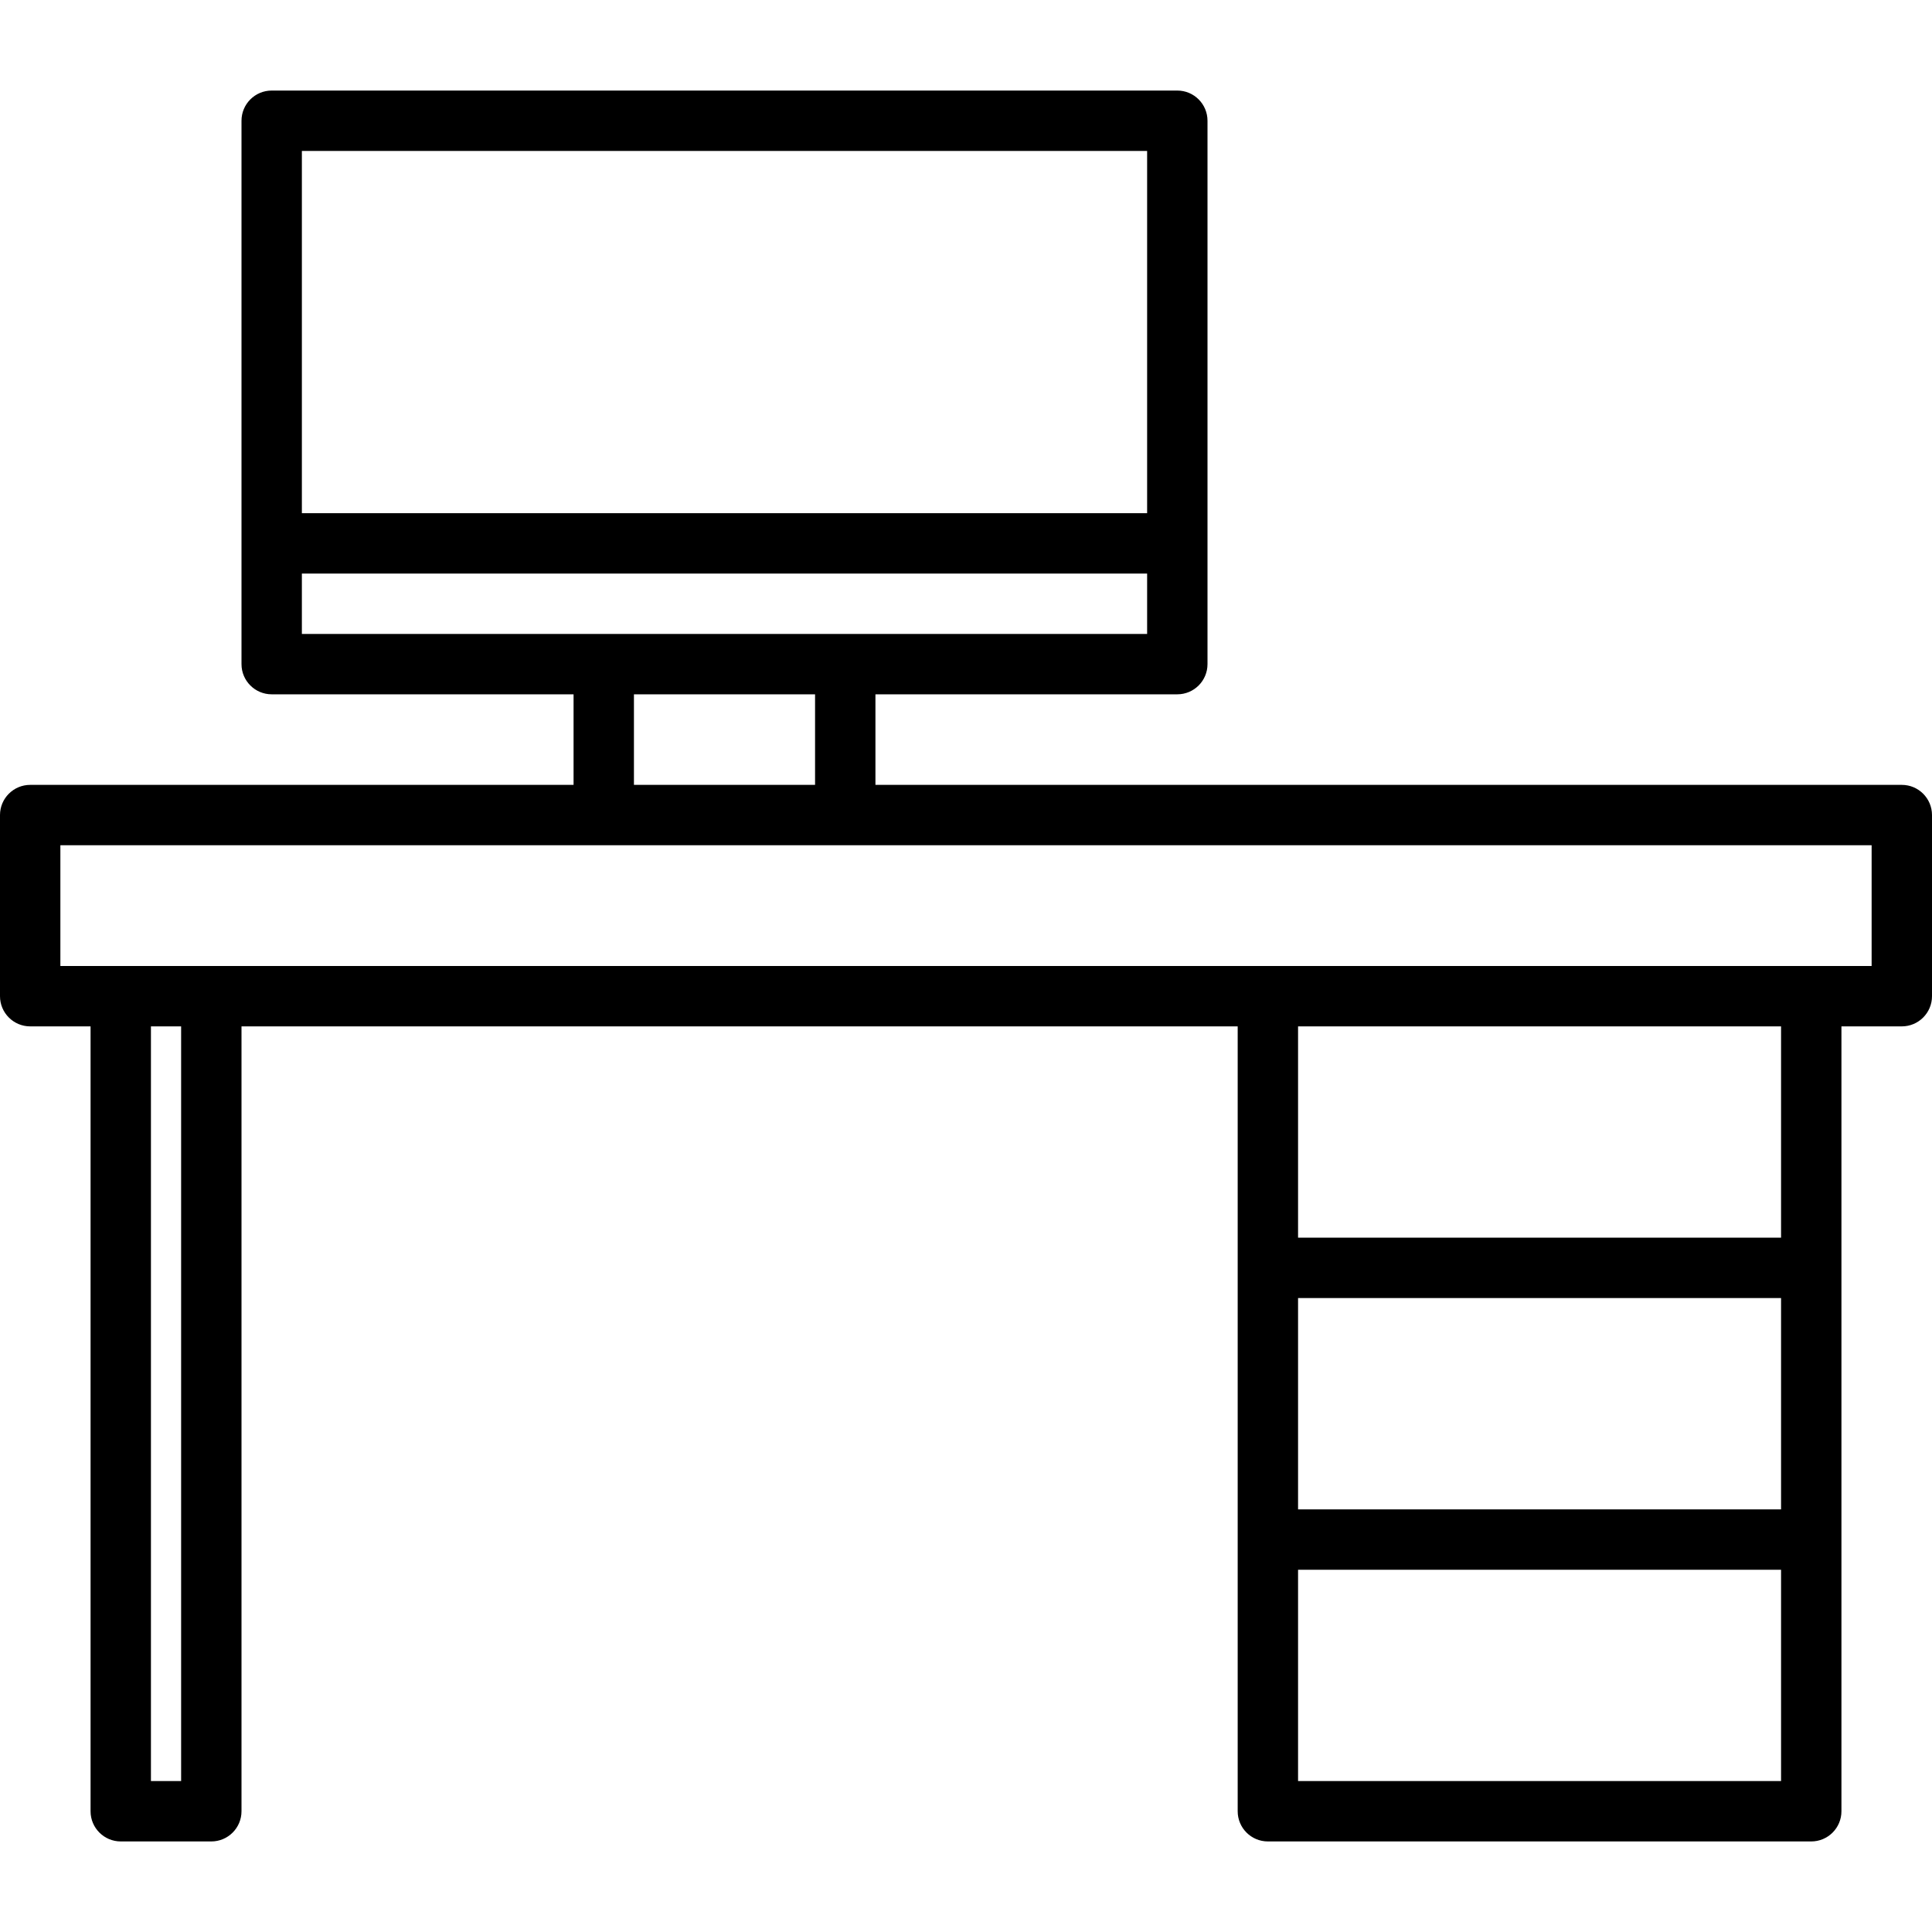
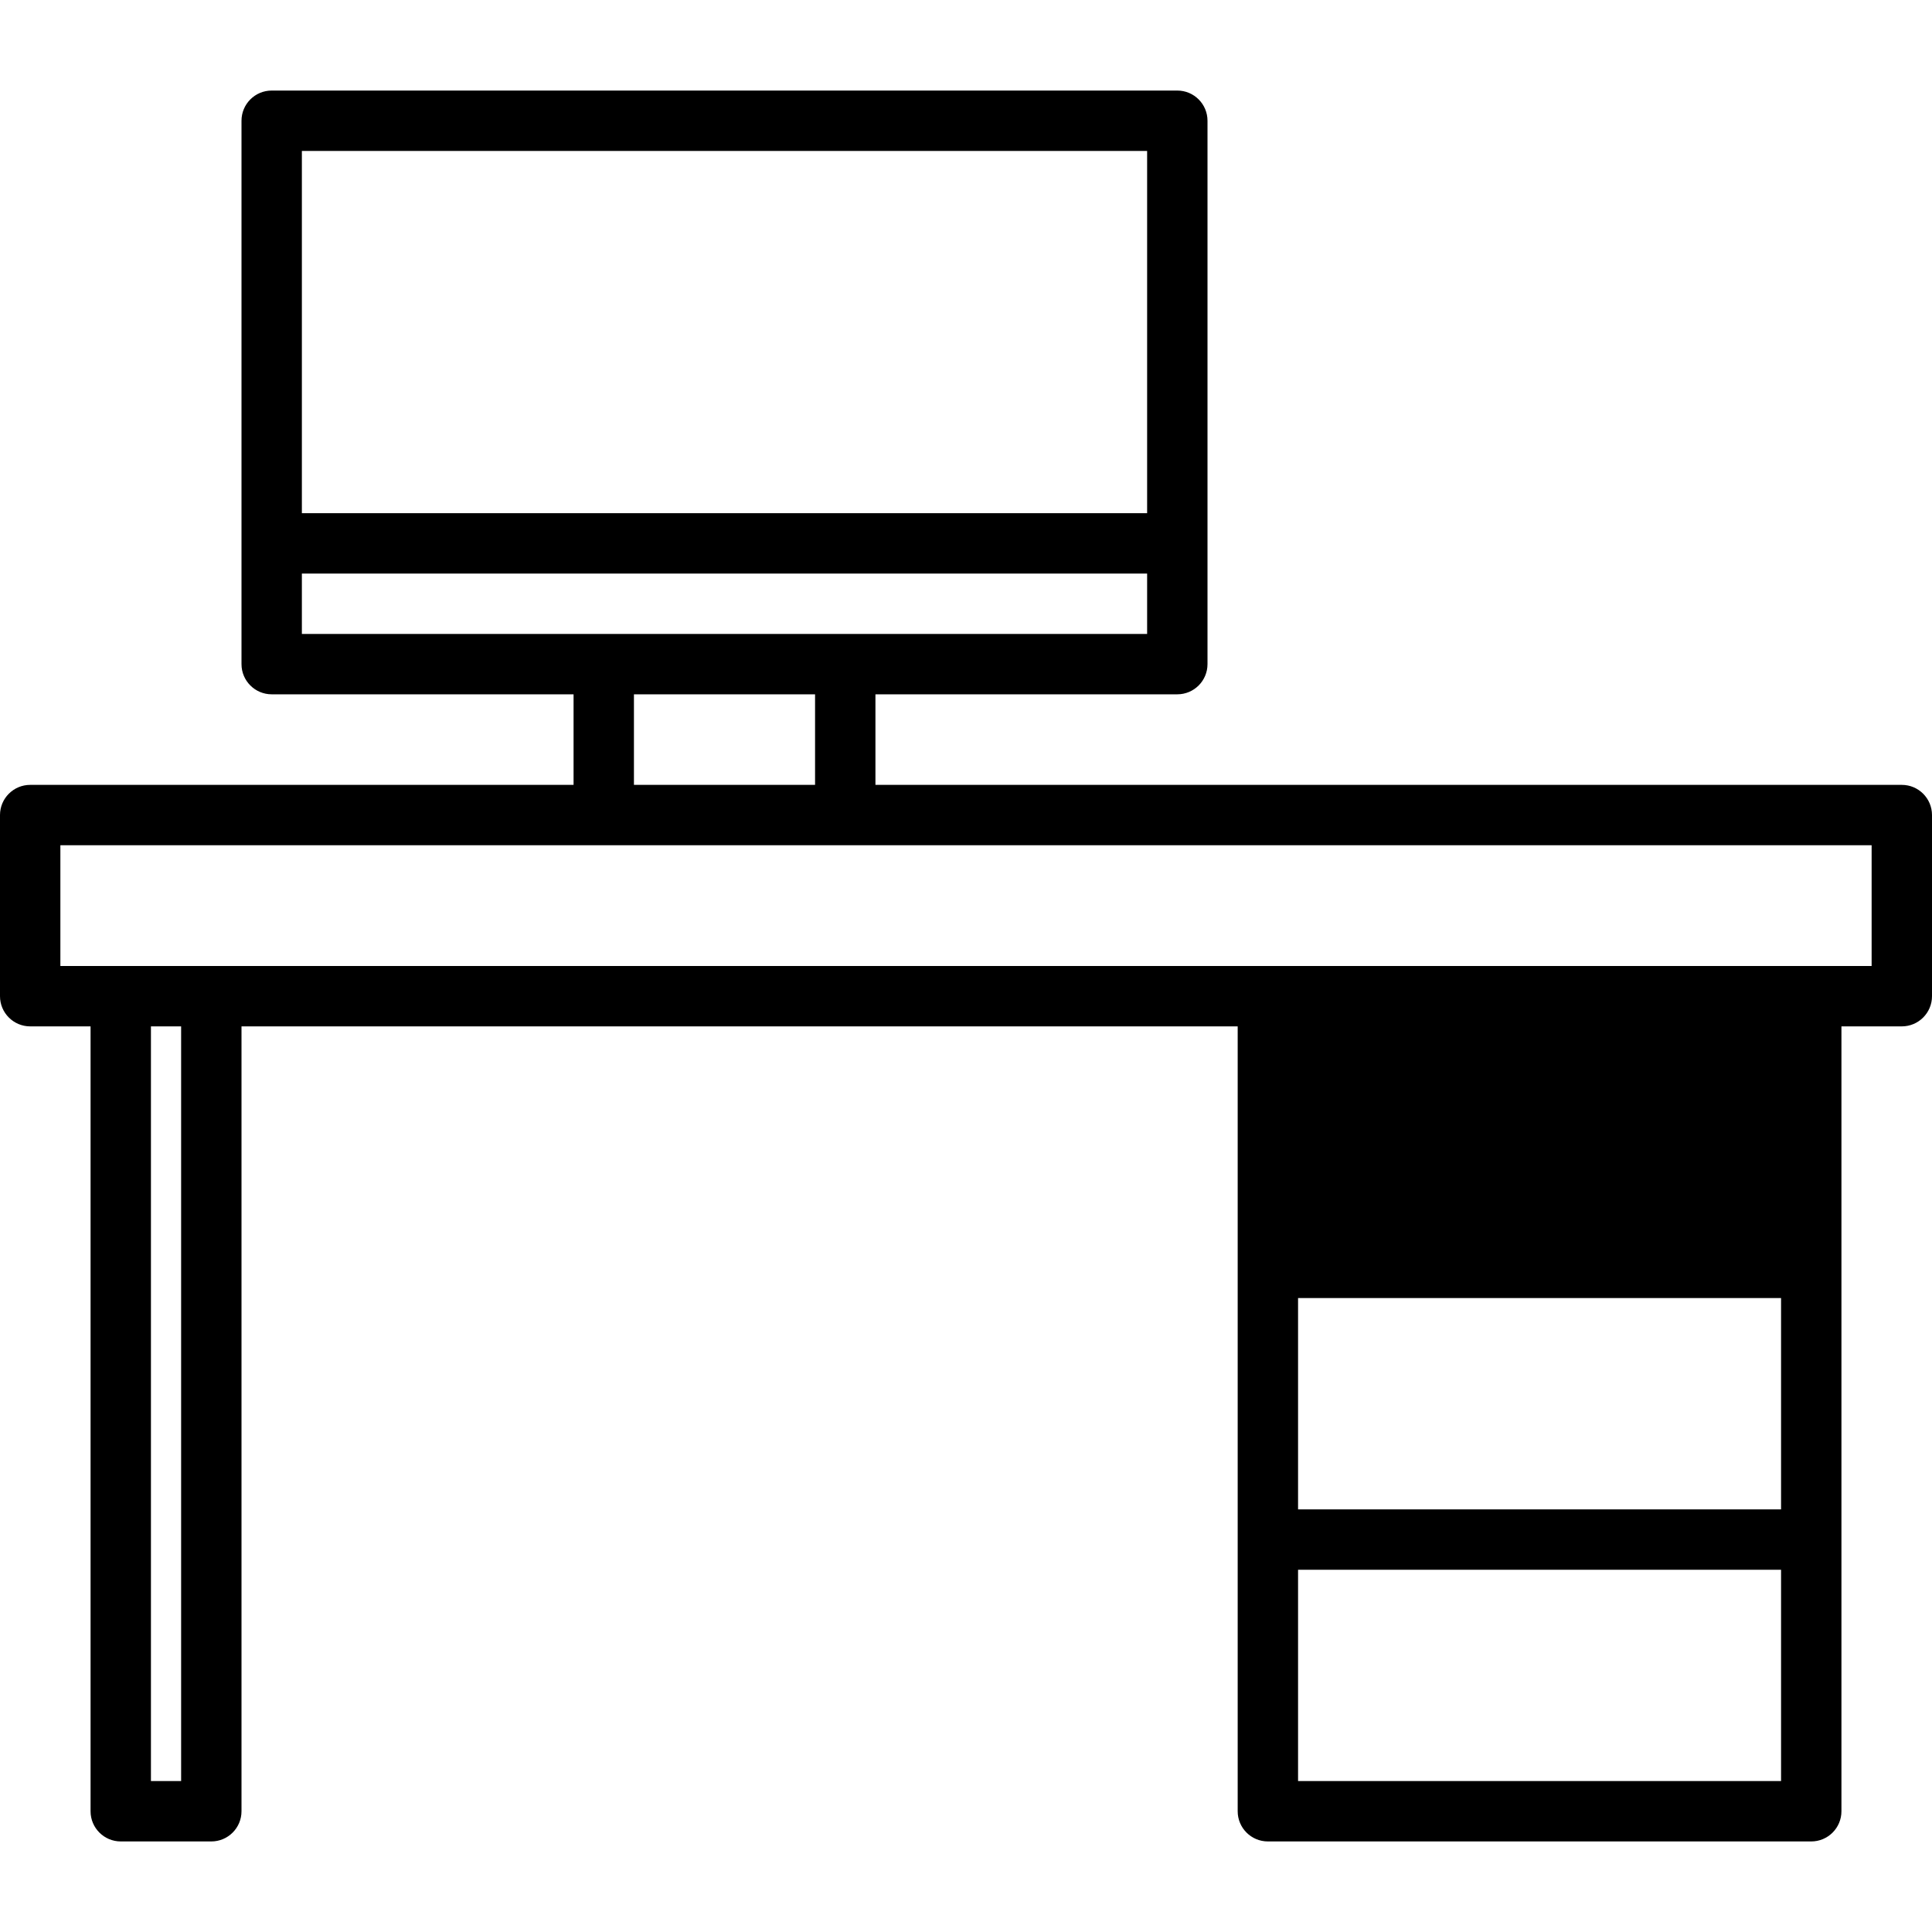
<svg xmlns="http://www.w3.org/2000/svg" version="1.1" x="0px" y="0px" viewBox="0 0 512 512" style="enable-background:new 0 0 512 512;" xml:space="preserve">
  <g>
    <g>
-       <path d="M504,208H232v-24h80c4.418,0,8-3.582,8-8V32c0-4.418-3.582-8-8-8H72c-4.418,0-8,3.582-8,8v144c0,4.418,3.582,8,8,8h80v24    H8c-4.418,0-8,3.582-8,8v48c0,4.418,3.582,8,8,8h16v208c0,4.418,3.582,8,8,8h24c4.418,0,8-3.582,8-8V272h264v208    c0,4.418,3.582,8,8,8h144c4.418,0,8-3.582,8-8V272h16c4.418,0,8-3.582,8-8v-48C512,211.582,508.418,208,504,208z M80,40h224v96H80    V40z M80,168v-16h224v16H80z M216,184v24h-48v-24H216z M48,472h-8V272h8V472z M472,472H344v-56h128V472z M472,400H344v-56h128V400    z M472,328H344v-56h128V328z M496,256H16v-32h480V256z" />
+       <path d="M504,208H232v-24h80c4.418,0,8-3.582,8-8V32c0-4.418-3.582-8-8-8H72c-4.418,0-8,3.582-8,8v144c0,4.418,3.582,8,8,8h80v24    H8c-4.418,0-8,3.582-8,8v48c0,4.418,3.582,8,8,8h16v208c0,4.418,3.582,8,8,8h24c4.418,0,8-3.582,8-8V272h264v208    c0,4.418,3.582,8,8,8h144c4.418,0,8-3.582,8-8V272h16c4.418,0,8-3.582,8-8v-48C512,211.582,508.418,208,504,208z M80,40h224v96H80    V40z M80,168v-16h224v16H80z M216,184v24h-48v-24H216z M48,472h-8V272h8V472z M472,472H344v-56h128V472z M472,400H344v-56h128V400    z M472,328H344v-56V328z M496,256H16v-32h480V256z" />
    </g>
  </g>
</svg>